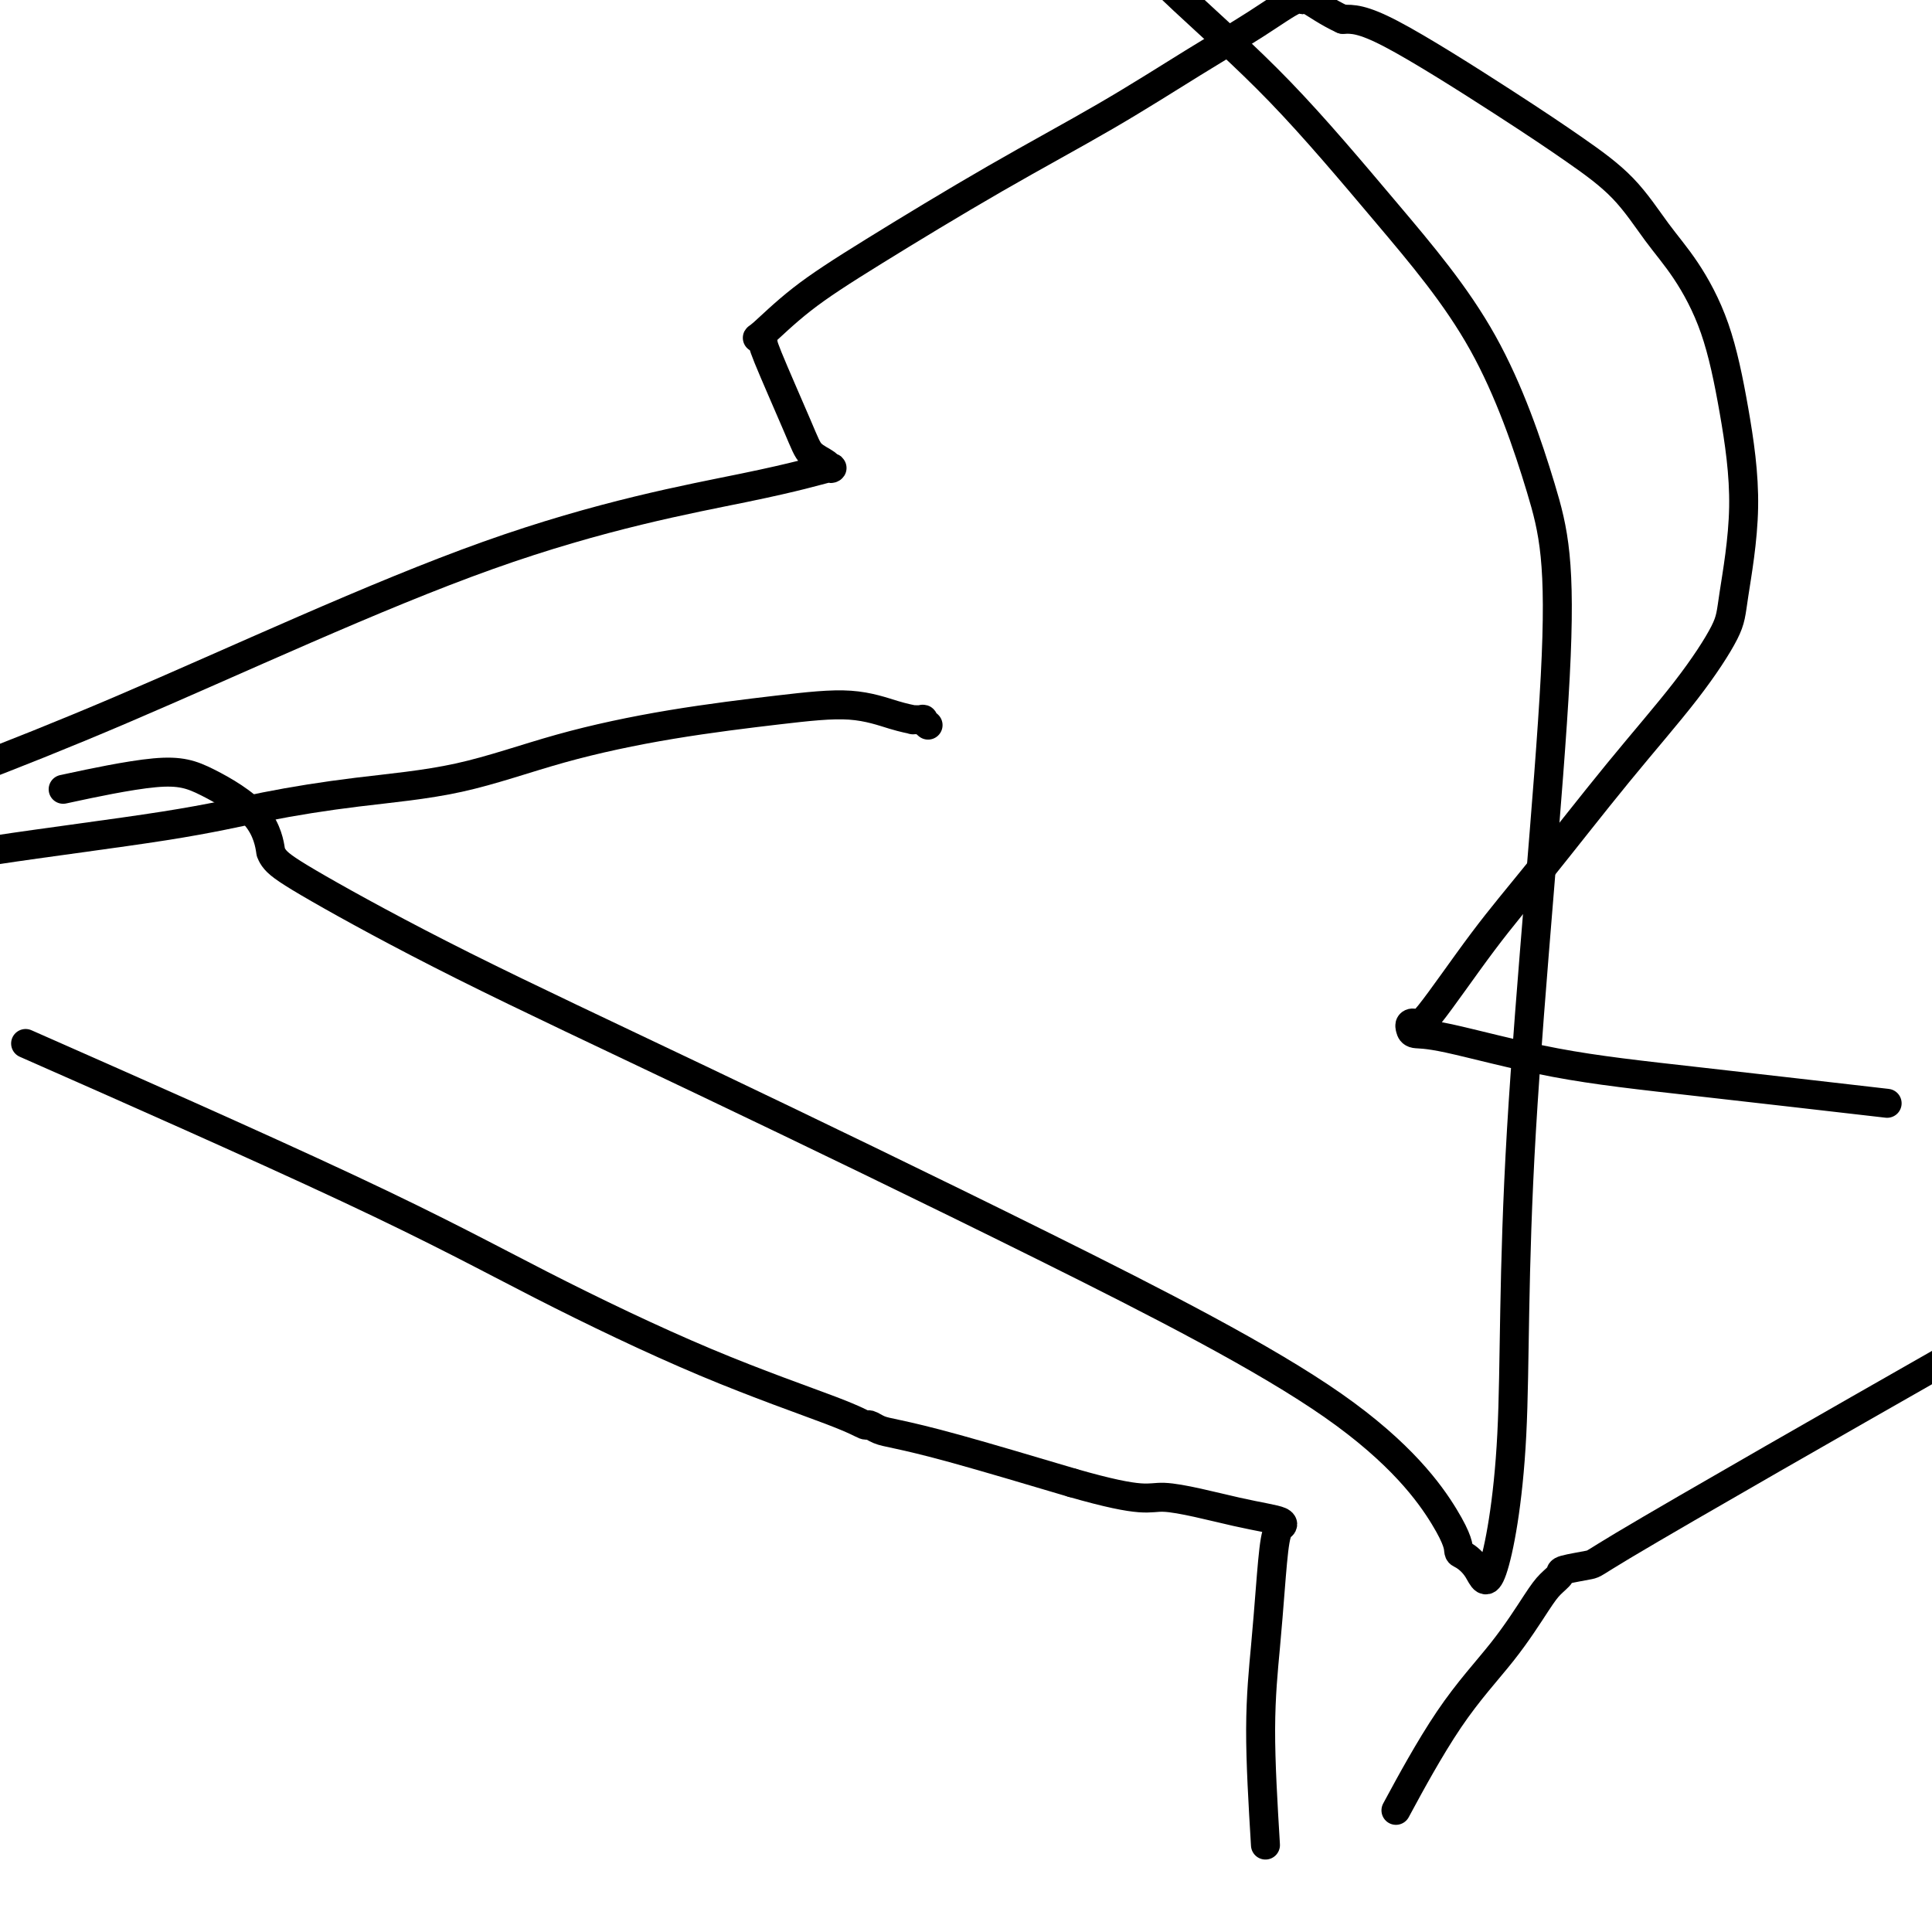
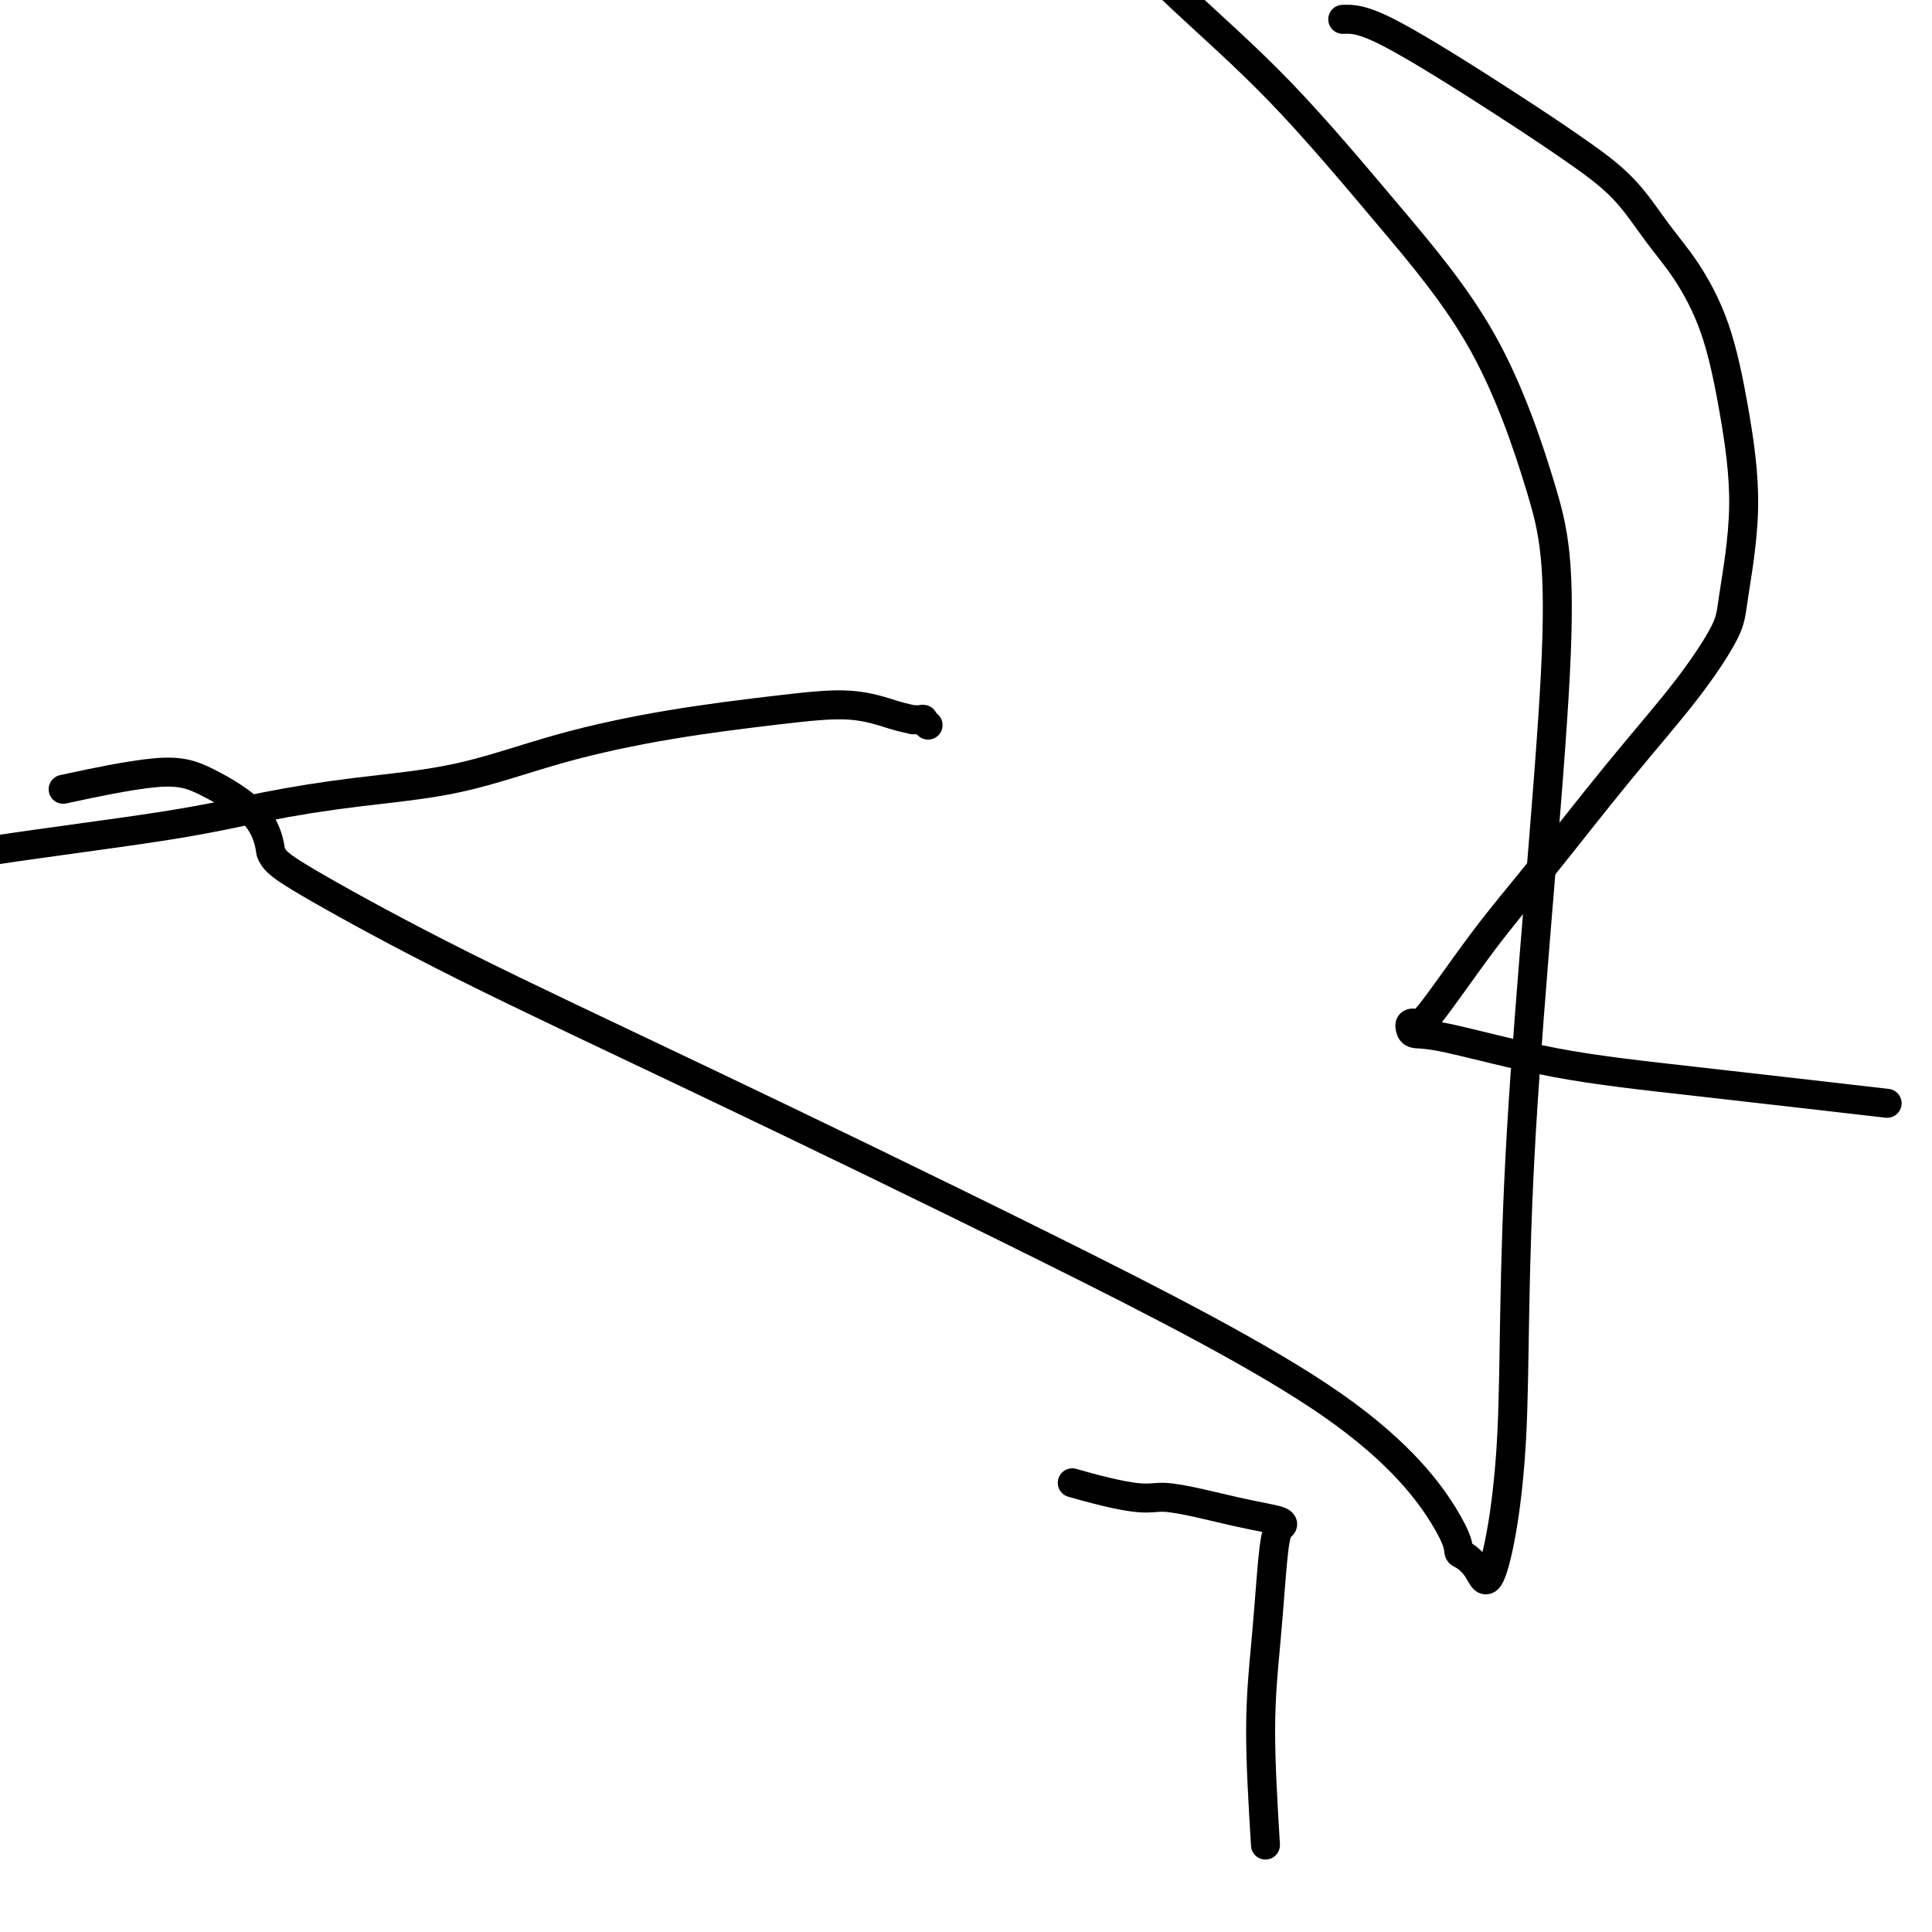
<svg xmlns="http://www.w3.org/2000/svg" viewBox="0 0 400 400" version="1.1">
  <g fill="none" stroke="#000000" stroke-width="6" stroke-linecap="round" stroke-linejoin="round">
    <path d="M192,150c0.131,0.114 0.262,0.227 0,0c-0.262,-0.227 -0.916,-0.795 -1,-1c-0.084,-0.205 0.403,-0.049 0,0c-0.403,0.049 -1.695,-0.010 -2,0c-0.305,0.010 0.377,0.087 0,0c-0.377,-0.087 -1.812,-0.339 -4,-1c-2.188,-0.661 -5.127,-1.730 -9,-2c-3.873,-0.270 -8.680,0.259 -15,1c-6.320,0.741 -14.154,1.696 -22,3c-7.846,1.304 -15.705,2.959 -23,5c-7.295,2.041 -14.026,4.468 -21,6c-6.974,1.532 -14.192,2.170 -21,3c-6.808,0.830 -13.206,1.851 -19,3c-5.794,1.149 -10.983,2.425 -21,4c-10.017,1.575 -24.862,3.450 -35,5c-10.138,1.550 -15.569,2.775 -21,4" />
-     <path d="M12,219c-5.805,-2.561 -11.610,-5.122 0,0c11.610,5.122 40.634,17.926 60,27c19.366,9.074 29.072,14.416 40,20c10.928,5.584 23.077,11.408 34,16c10.923,4.592 20.619,7.950 26,10c5.381,2.050 6.445,2.790 7,3c0.555,0.210 0.599,-0.109 1,0c0.401,0.109 1.159,0.648 2,1c0.841,0.352 1.765,0.518 4,1c2.235,0.482 5.781,1.281 12,3c6.219,1.719 15.109,4.360 24,7" />
    <path d="M222,307c15.297,4.392 15.538,2.871 19,3c3.462,0.129 10.144,1.908 15,3c4.856,1.092 7.887,1.498 9,2c1.113,0.502 0.309,1.102 0,1c-0.309,-0.102 -0.124,-0.906 0,-1c0.124,-0.094 0.186,0.520 0,1c-0.186,0.480 -0.622,0.825 -1,3c-0.378,2.175 -0.699,6.181 -1,10c-0.301,3.819 -0.581,7.451 -1,12c-0.419,4.549 -0.977,10.014 -1,17c-0.023,6.986 0.488,15.493 1,24" />
-     <path d="M290,373c-0.850,1.574 -1.701,3.148 0,0c1.701,-3.148 5.952,-11.018 10,-17c4.048,-5.982 7.893,-10.075 11,-14c3.107,-3.925 5.478,-7.682 7,-10c1.522,-2.318 2.196,-3.197 3,-4c0.804,-0.803 1.736,-1.531 2,-2c0.264,-0.469 -0.142,-0.678 1,-1c1.142,-0.322 3.832,-0.756 5,-1c1.168,-0.244 0.814,-0.296 7,-4c6.186,-3.704 18.910,-11.058 31,-18c12.090,-6.942 23.545,-13.471 35,-20" />
    <path d="M387,228c3.218,0.371 6.435,0.741 0,0c-6.435,-0.741 -22.523,-2.594 -35,-4c-12.477,-1.406 -21.344,-2.366 -30,-4c-8.656,-1.634 -17.101,-3.942 -22,-5c-4.899,-1.058 -6.252,-0.867 -7,-1c-0.748,-0.133 -0.889,-0.589 -1,-1c-0.111,-0.411 -0.191,-0.776 0,-1c0.191,-0.224 0.652,-0.306 1,0c0.348,0.306 0.582,1.000 3,-2c2.418,-3.000 7.019,-9.695 11,-15c3.981,-5.305 7.341,-9.220 12,-15c4.659,-5.780 10.616,-13.425 16,-20c5.384,-6.575 10.194,-12.081 14,-17c3.806,-4.919 6.607,-9.252 8,-12c1.393,-2.748 1.378,-3.913 2,-8c0.622,-4.087 1.880,-11.096 2,-18c0.120,-6.904 -0.897,-13.702 -2,-20c-1.103,-6.298 -2.292,-12.096 -4,-17c-1.708,-4.904 -3.936,-8.914 -6,-12c-2.064,-3.086 -3.965,-5.247 -6,-8c-2.035,-2.753 -4.206,-6.097 -7,-9c-2.794,-2.903 -6.213,-5.366 -10,-8c-3.787,-2.634 -7.943,-5.440 -15,-10c-7.057,-4.560 -17.016,-10.874 -23,-14c-5.984,-3.126 -7.992,-3.063 -10,-3" />
-     <path d="M278,4c-3.080,-1.385 -5.782,-3.348 -7,-4c-1.218,-0.652 -0.954,0.007 -1,0c-0.046,-0.007 -0.402,-0.681 -2,0c-1.598,0.681 -4.438,2.717 -8,5c-3.562,2.283 -7.846,4.813 -13,8c-5.154,3.187 -11.178,7.030 -18,11c-6.822,3.970 -14.442,8.068 -23,13c-8.558,4.932 -18.054,10.699 -25,15c-6.946,4.301 -11.341,7.137 -15,10c-3.659,2.863 -6.582,5.753 -8,7c-1.418,1.247 -1.332,0.852 -1,1c0.332,0.148 0.908,0.841 1,1c0.092,0.159 -0.302,-0.216 1,3c1.302,3.216 4.300,10.022 6,14c1.700,3.978 2.102,5.127 3,6c0.898,0.873 2.291,1.471 3,2c0.709,0.529 0.735,0.988 1,1c0.265,0.012 0.770,-0.422 -1,0c-1.770,0.422 -5.815,1.701 -17,4c-11.185,2.299 -29.511,5.619 -53,14c-23.489,8.381 -52.140,21.823 -76,32c-23.860,10.177 -42.930,17.088 -62,24" />
    <path d="M15,163c-1.666,0.359 -3.332,0.718 0,0c3.332,-0.718 11.663,-2.513 17,-3c5.337,-0.487 7.679,0.333 11,2c3.321,1.667 7.621,4.181 10,7c2.379,2.819 2.837,5.944 3,7c0.163,1.056 0.031,0.044 0,0c-0.031,-0.044 0.041,0.879 1,2c0.959,1.121 2.807,2.440 9,6c6.193,3.560 16.731,9.361 30,16c13.269,6.639 29.268,14.115 50,24c20.732,9.885 46.197,22.178 70,34c23.803,11.822 45.942,23.174 60,33c14.058,9.826 20.033,18.125 23,23c2.967,4.875 2.925,6.327 3,7c0.075,0.673 0.265,0.567 1,1c0.735,0.433 2.014,1.406 3,3c0.986,1.594 1.679,3.809 3,0c1.321,-3.809 3.270,-13.643 4,-28c0.730,-14.357 0.240,-33.236 2,-63c1.760,-29.764 5.769,-70.413 7,-94c1.231,-23.587 -0.318,-30.113 -3,-39c-2.682,-8.887 -6.498,-20.135 -12,-30c-5.502,-9.865 -12.691,-18.345 -20,-27c-7.309,-8.655 -14.737,-17.484 -22,-25c-7.263,-7.516 -14.361,-13.719 -20,-19c-5.639,-5.281 -9.820,-9.641 -14,-14" />
  </g>
</svg>